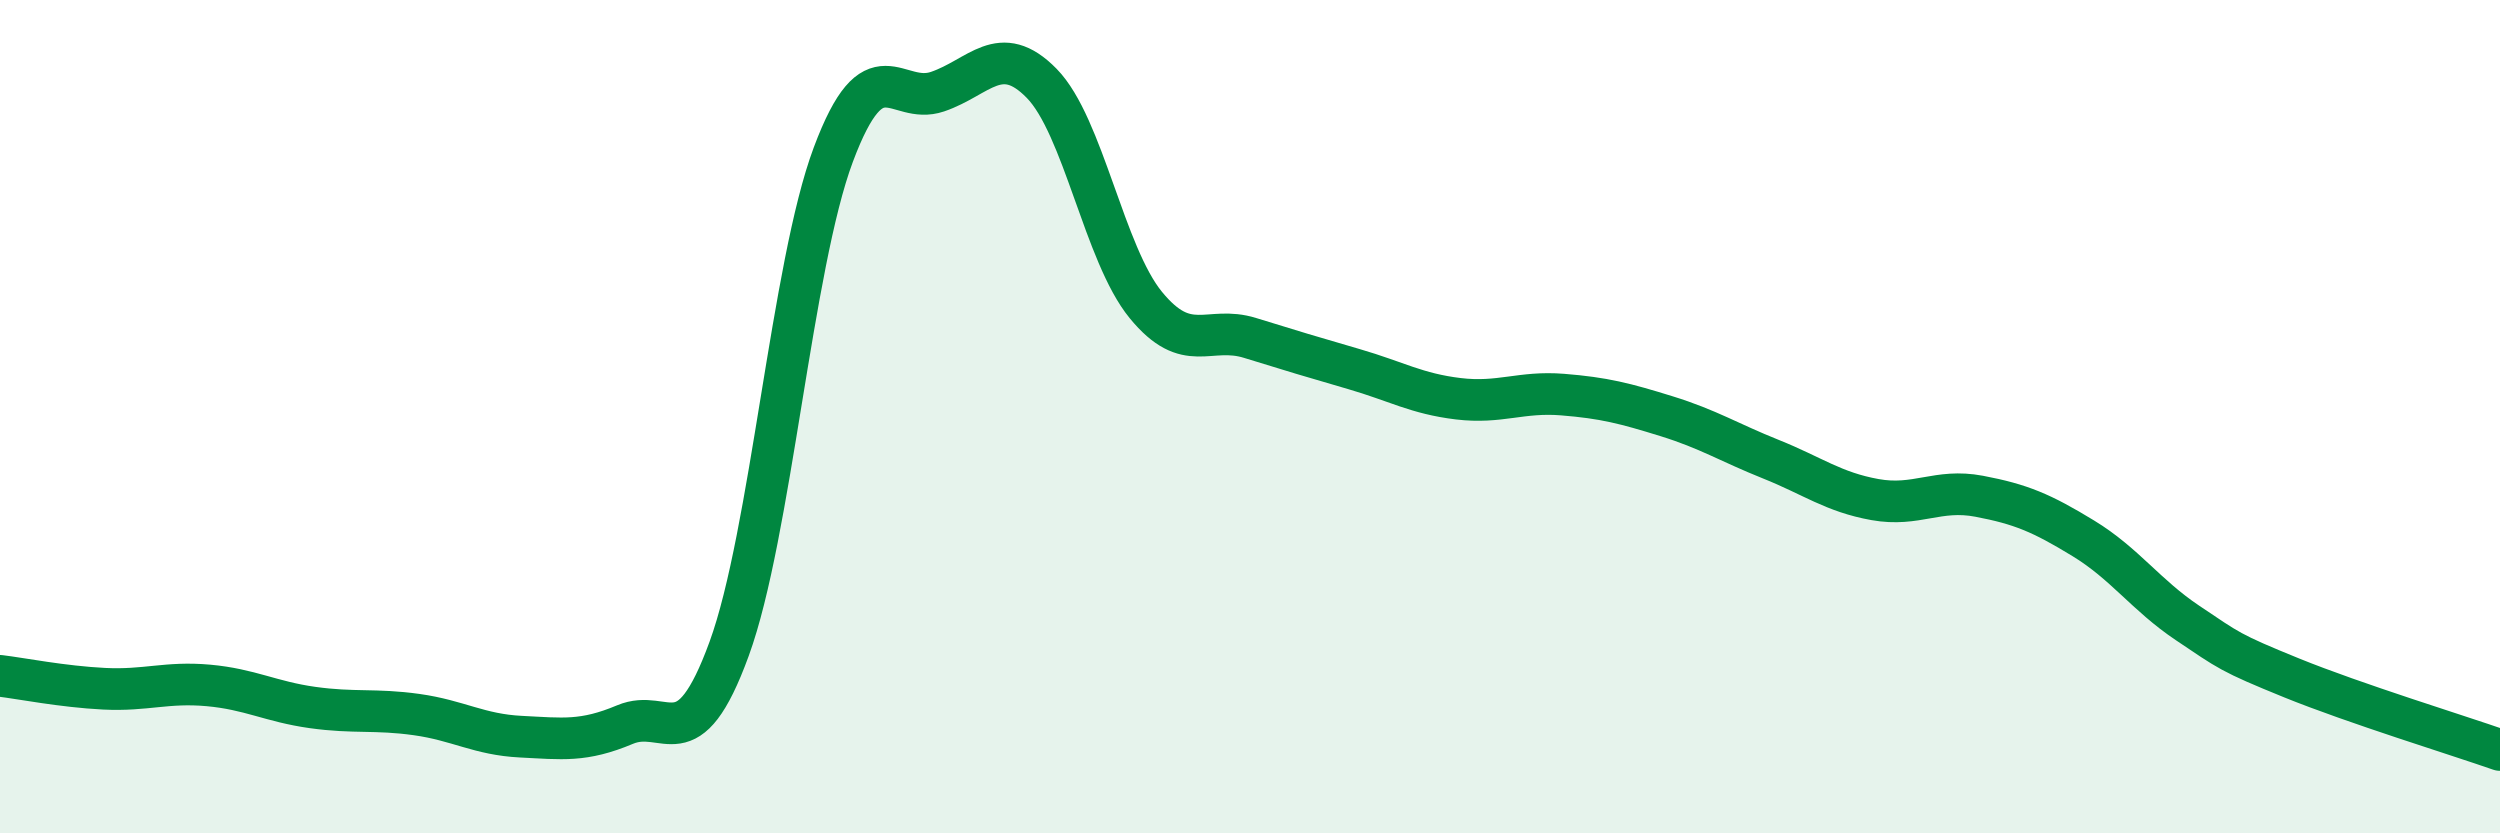
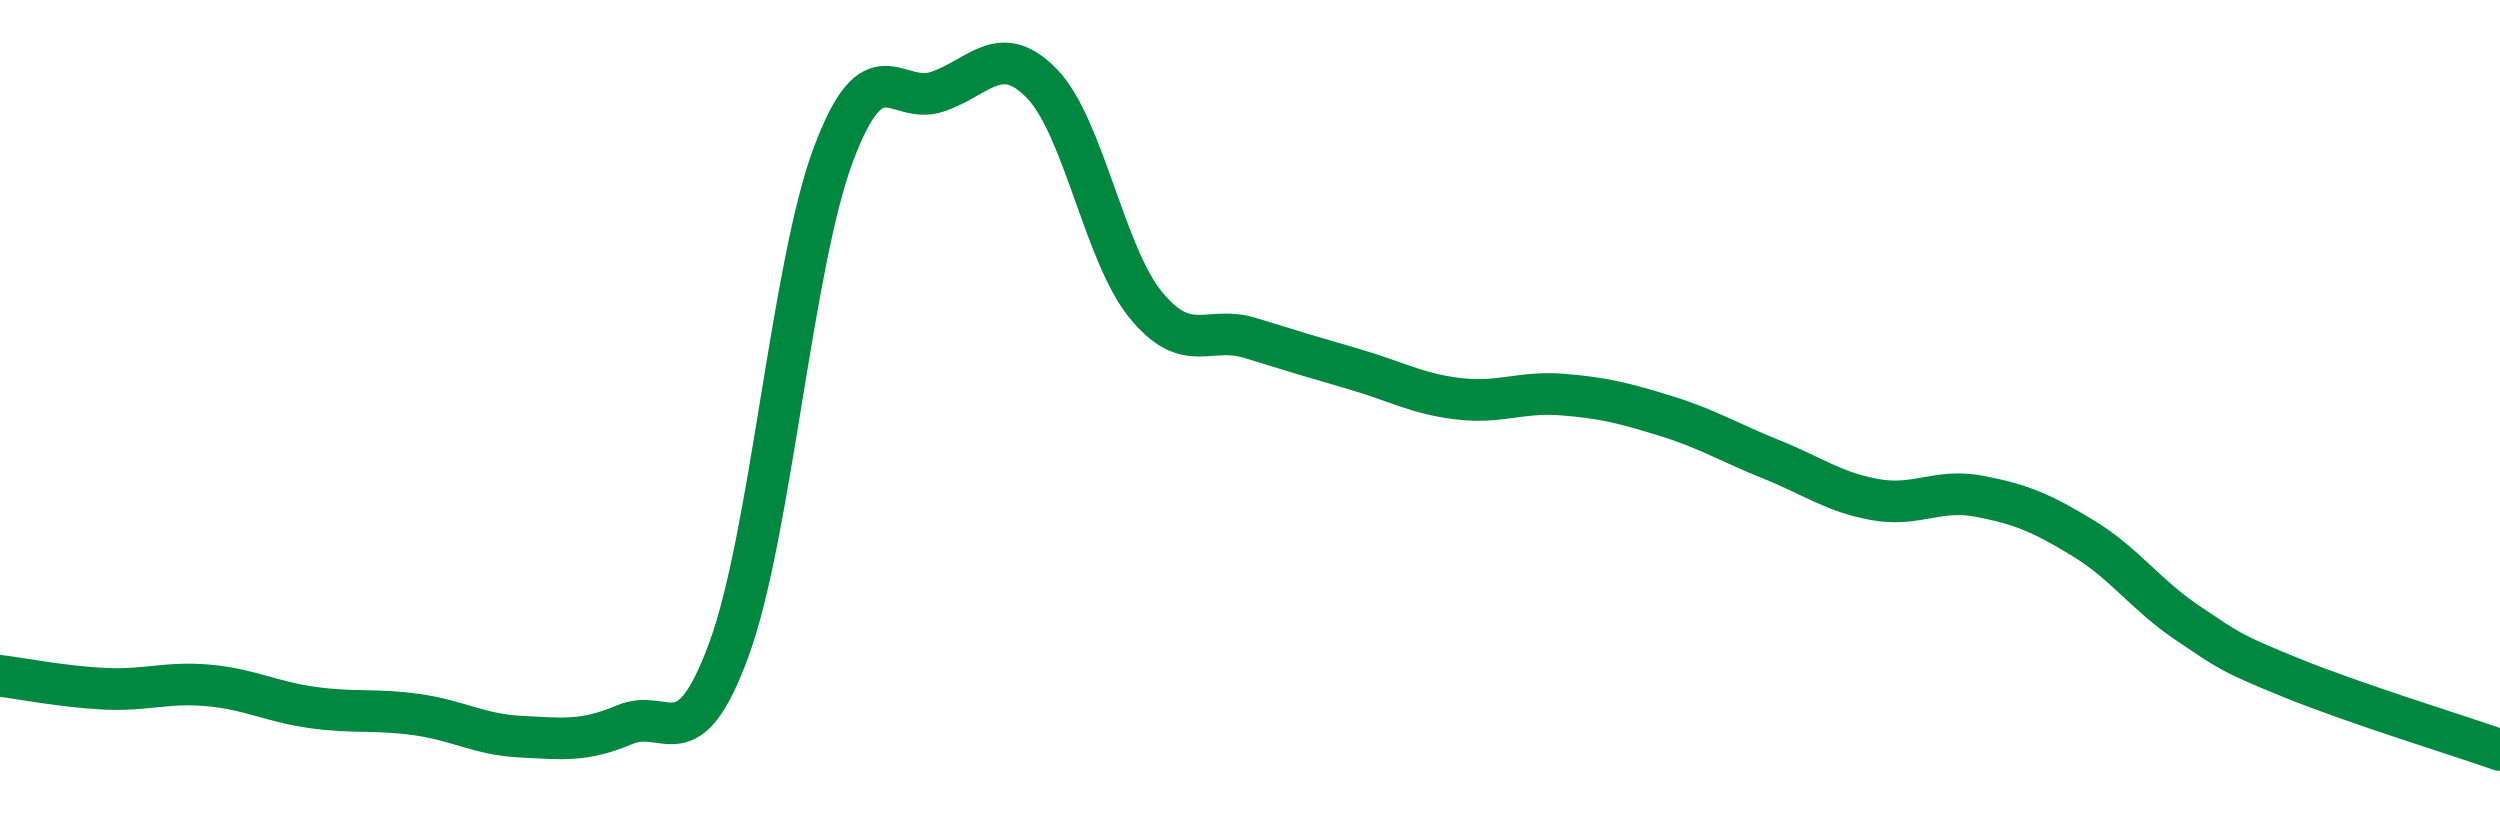
<svg xmlns="http://www.w3.org/2000/svg" width="60" height="20" viewBox="0 0 60 20">
-   <path d="M 0,16.22 C 0.5,16.28 1.5,16.48 2.5,16.53 C 3.5,16.58 4,16.36 5,16.45 C 6,16.54 6.5,16.84 7.5,16.98 C 8.5,17.12 9,17.01 10,17.15 C 11,17.29 11.5,17.63 12.5,17.68 C 13.5,17.73 14,17.81 15,17.39 C 16,16.97 16.5,18.31 17.5,15.57 C 18.5,12.83 19,6.38 20,3.71 C 21,1.04 21.5,2.54 22.5,2.2 C 23.5,1.86 24,0.98 25,2 C 26,3.02 26.5,6.1 27.5,7.32 C 28.5,8.54 29,7.8 30,8.11 C 31,8.42 31.5,8.57 32.5,8.86 C 33.5,9.15 34,9.45 35,9.57 C 36,9.69 36.5,9.39 37.5,9.47 C 38.5,9.55 39,9.68 40,9.99 C 41,10.3 41.5,10.62 42.5,11.02 C 43.5,11.42 44,11.81 45,11.99 C 46,12.17 46.5,11.72 47.5,11.91 C 48.5,12.1 49,12.31 50,12.92 C 51,13.53 51.5,14.28 52.5,14.95 C 53.5,15.62 53.5,15.66 55,16.27 C 56.5,16.88 59,17.65 60,18L60 20L0 20Z" fill="#008740" opacity="0.1" stroke-linecap="round" stroke-linejoin="round" />
  <path d="M 0,16.22 C 0.5,16.28 1.5,16.48 2.5,16.53 C 3.5,16.58 4,16.36 5,16.45 C 6,16.54 6.5,16.84 7.5,16.98 C 8.5,17.12 9,17.01 10,17.15 C 11,17.29 11.5,17.63 12.5,17.68 C 13.5,17.73 14,17.81 15,17.39 C 16,16.97 16.5,18.31 17.5,15.57 C 18.5,12.83 19,6.38 20,3.71 C 21,1.04 21.5,2.54 22.5,2.2 C 23.5,1.86 24,0.98 25,2 C 26,3.02 26.5,6.1 27.5,7.32 C 28.5,8.54 29,7.8 30,8.11 C 31,8.42 31.5,8.57 32.5,8.86 C 33.5,9.15 34,9.45 35,9.57 C 36,9.69 36.5,9.39 37.5,9.47 C 38.5,9.55 39,9.68 40,9.99 C 41,10.3 41.5,10.62 42.5,11.02 C 43.5,11.42 44,11.81 45,11.99 C 46,12.17 46.5,11.72 47.5,11.91 C 48.5,12.1 49,12.31 50,12.92 C 51,13.53 51.5,14.28 52.5,14.95 C 53.5,15.62 53.5,15.66 55,16.27 C 56.5,16.88 59,17.65 60,18" stroke="#008740" stroke-width="1" fill="none" stroke-linecap="round" stroke-linejoin="round" />
</svg>